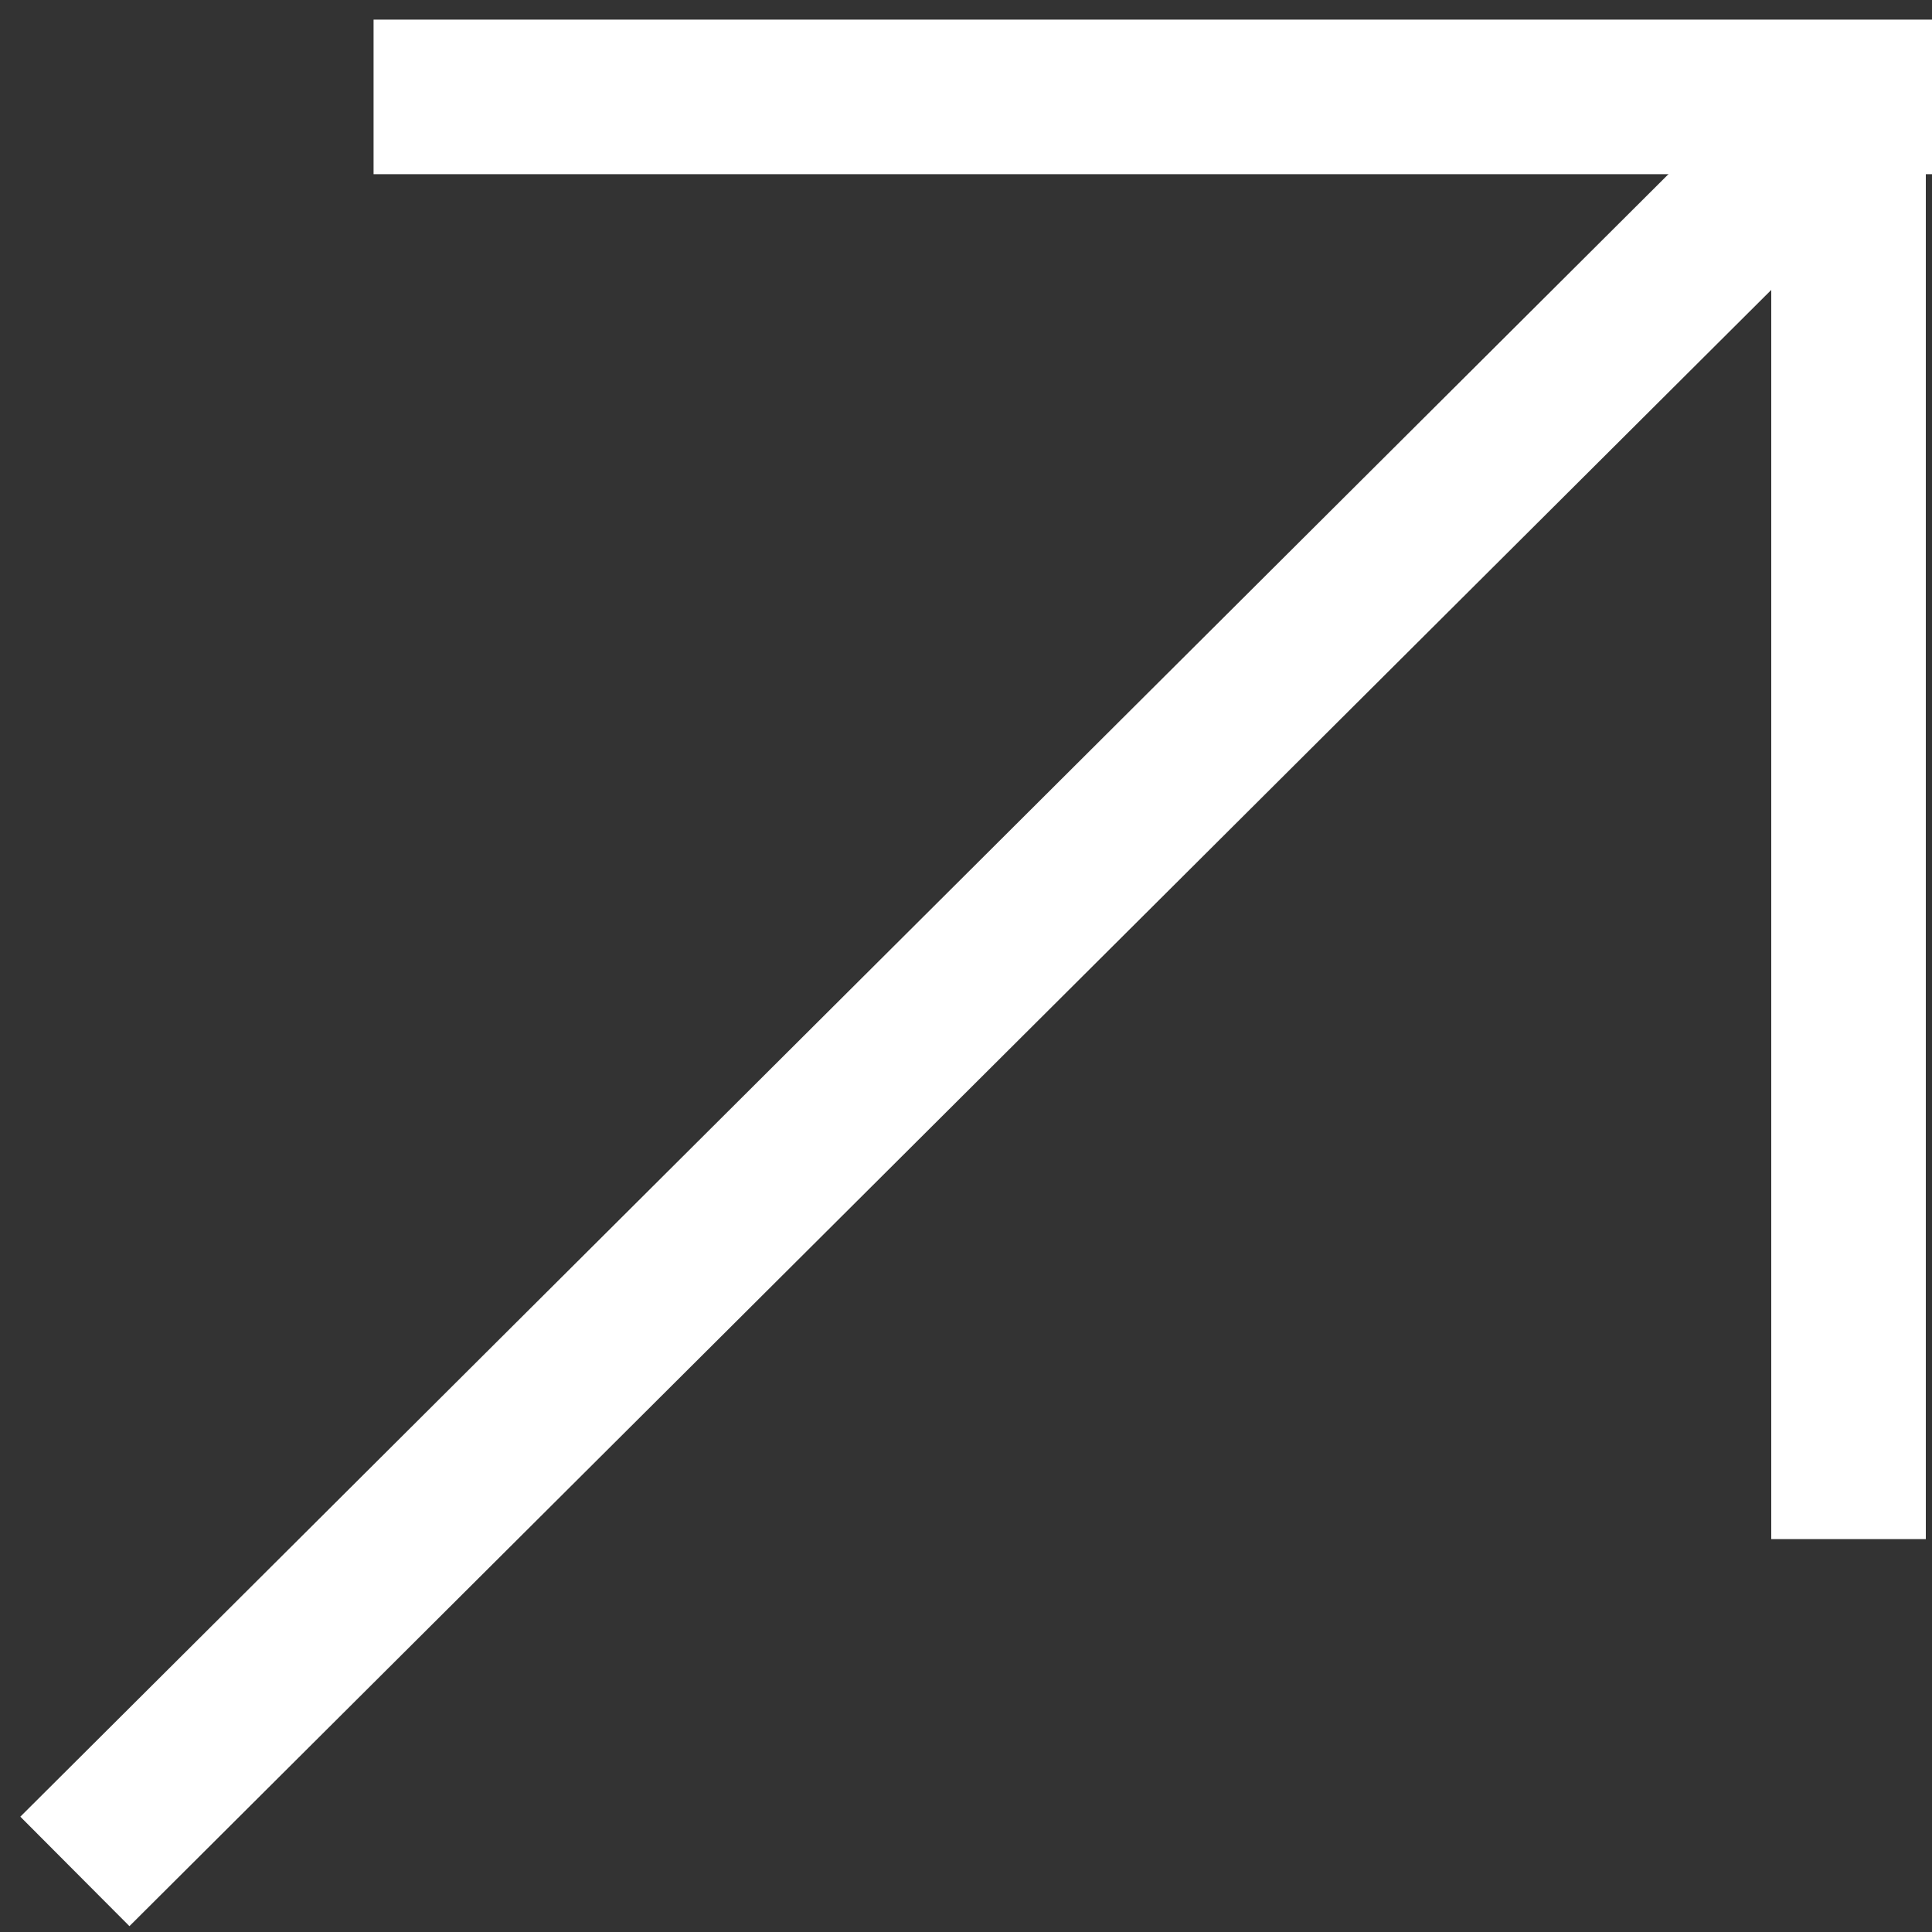
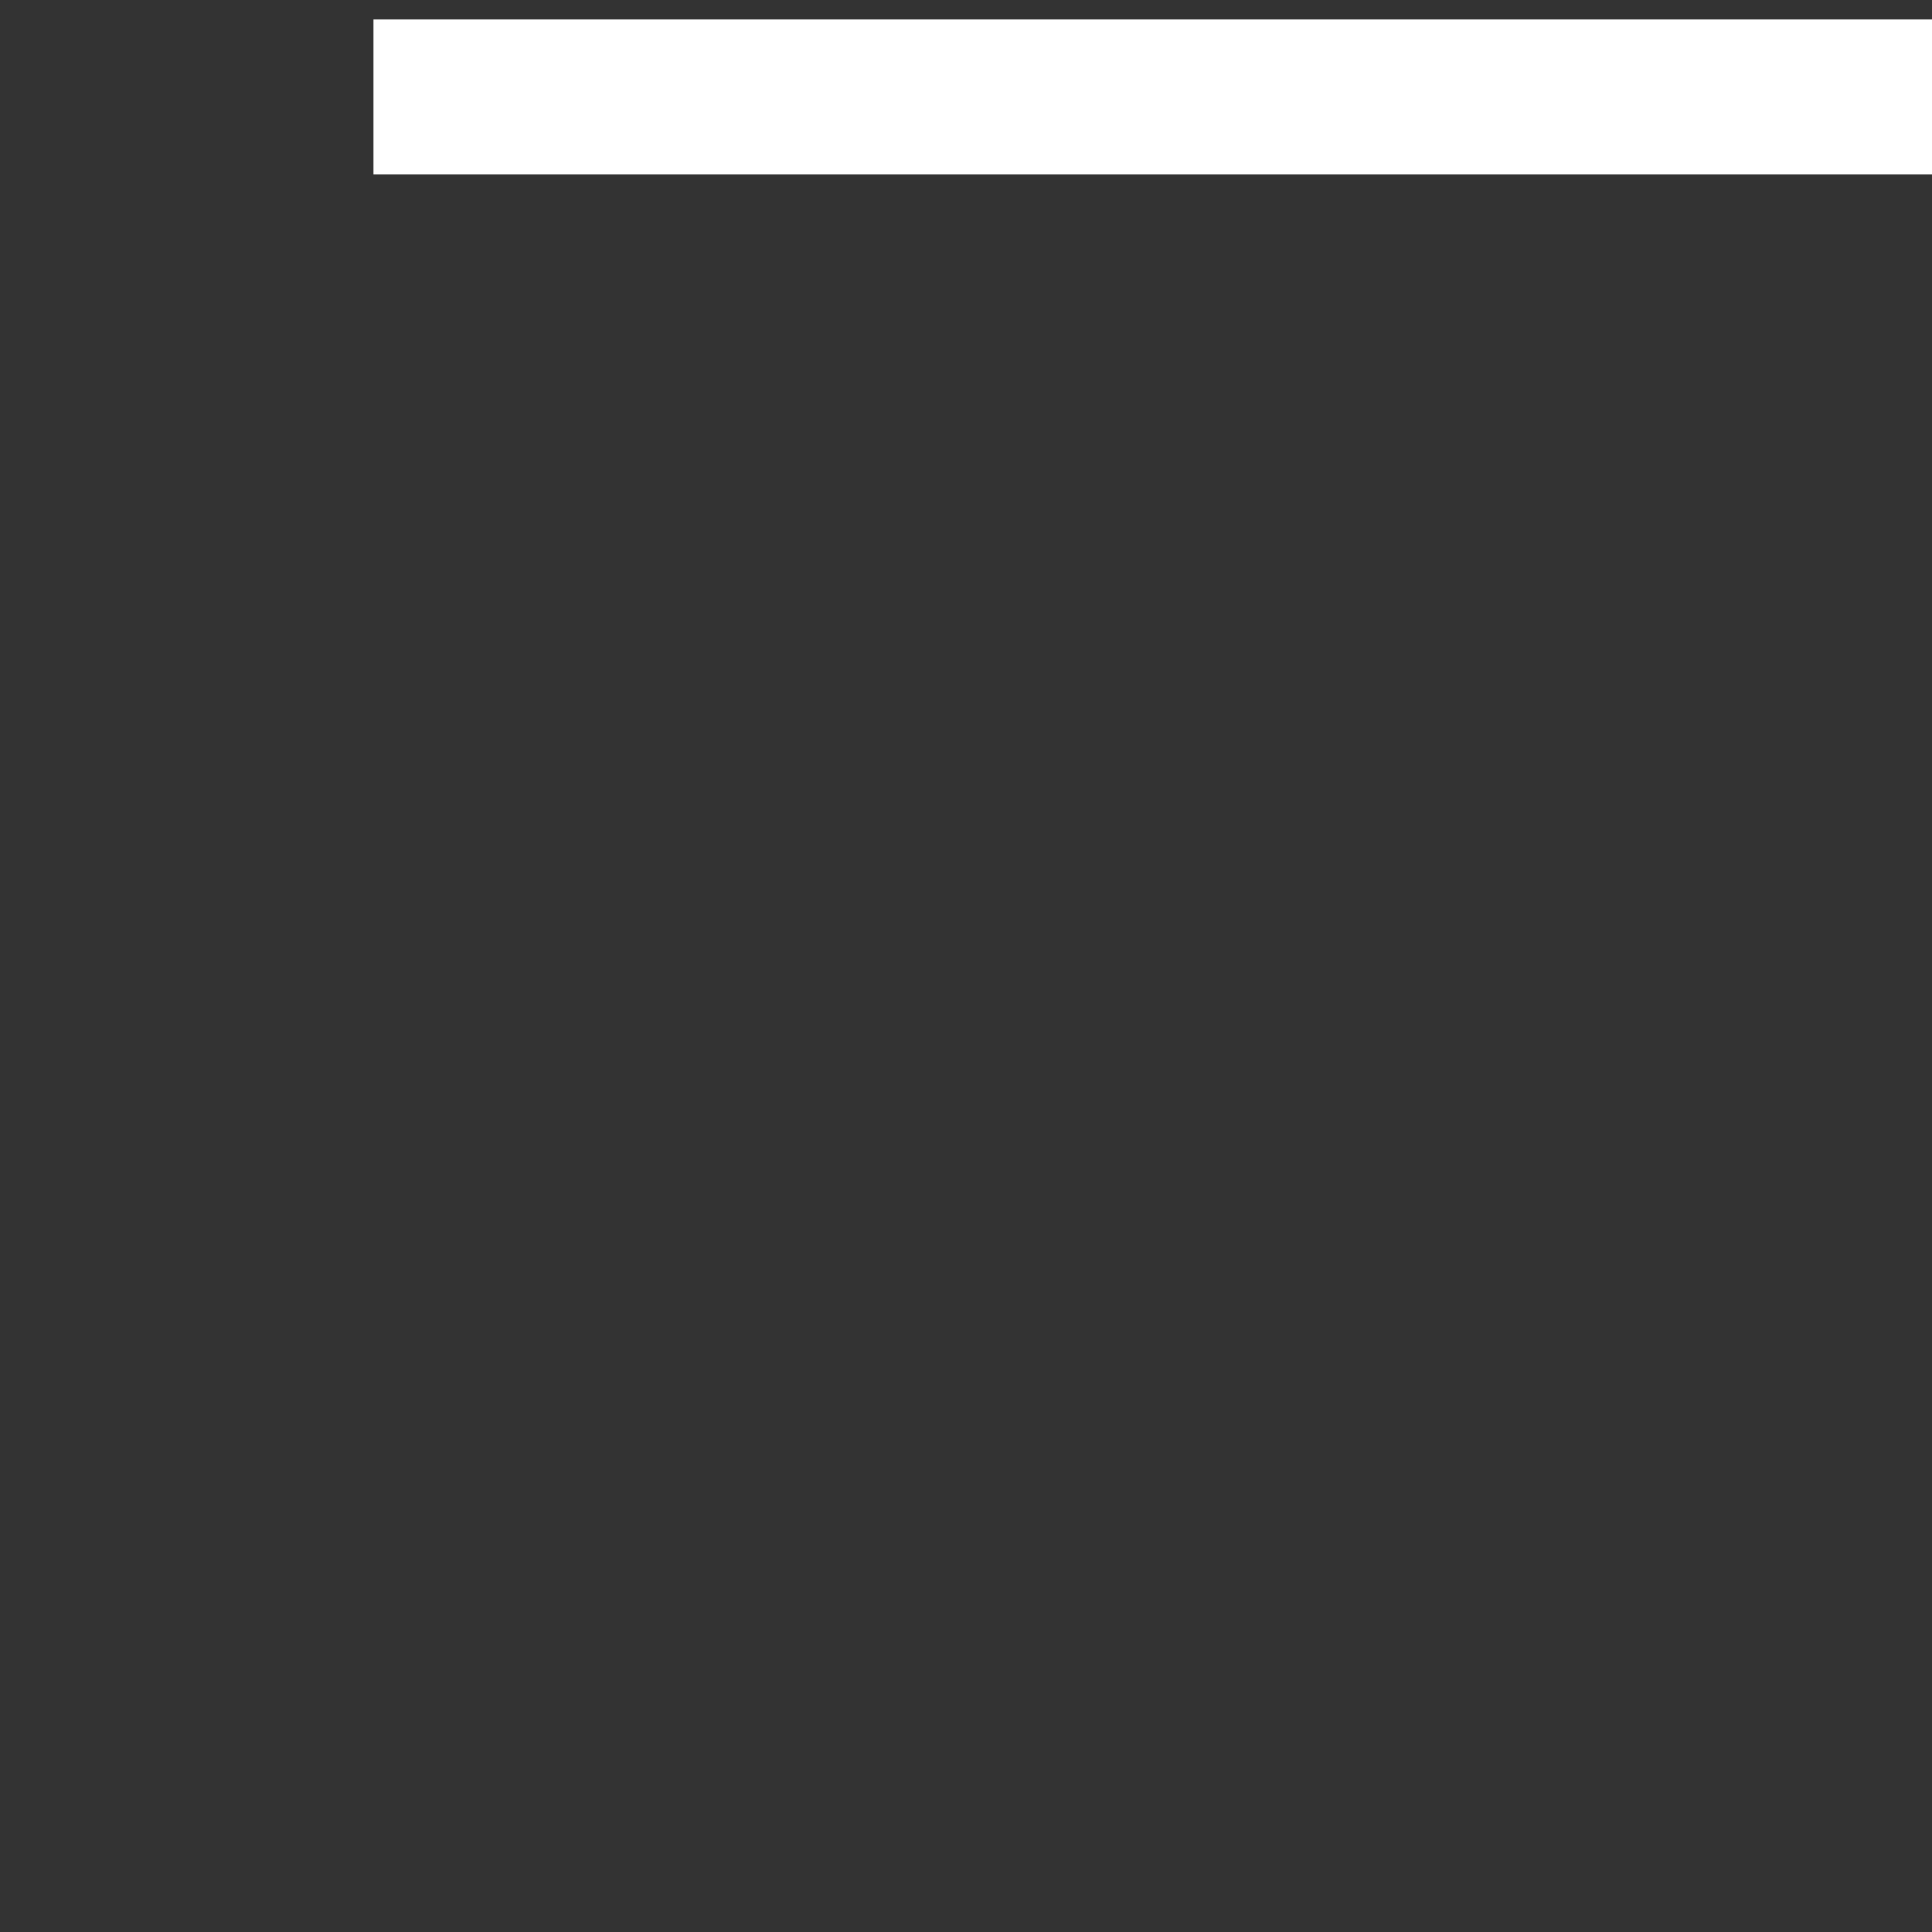
<svg xmlns="http://www.w3.org/2000/svg" width="25" height="25" viewBox="0 0 25 25" fill="none">
  <rect x="0" y="0" width="25" height="25" fill="#333333" stroke="none" />
  <path d="M4.834 1.254L25.01 1.254" stroke="white" stroke-width="2" stroke-miterlimit="10" />
-   <path d="M0.969 24.216L23.872 1.391" stroke="white" stroke-width="2" stroke-miterlimit="10" />
-   <path d="M23.92 0.348L23.92 19.916" stroke="white" stroke-width="2" stroke-miterlimit="10" />
</svg>